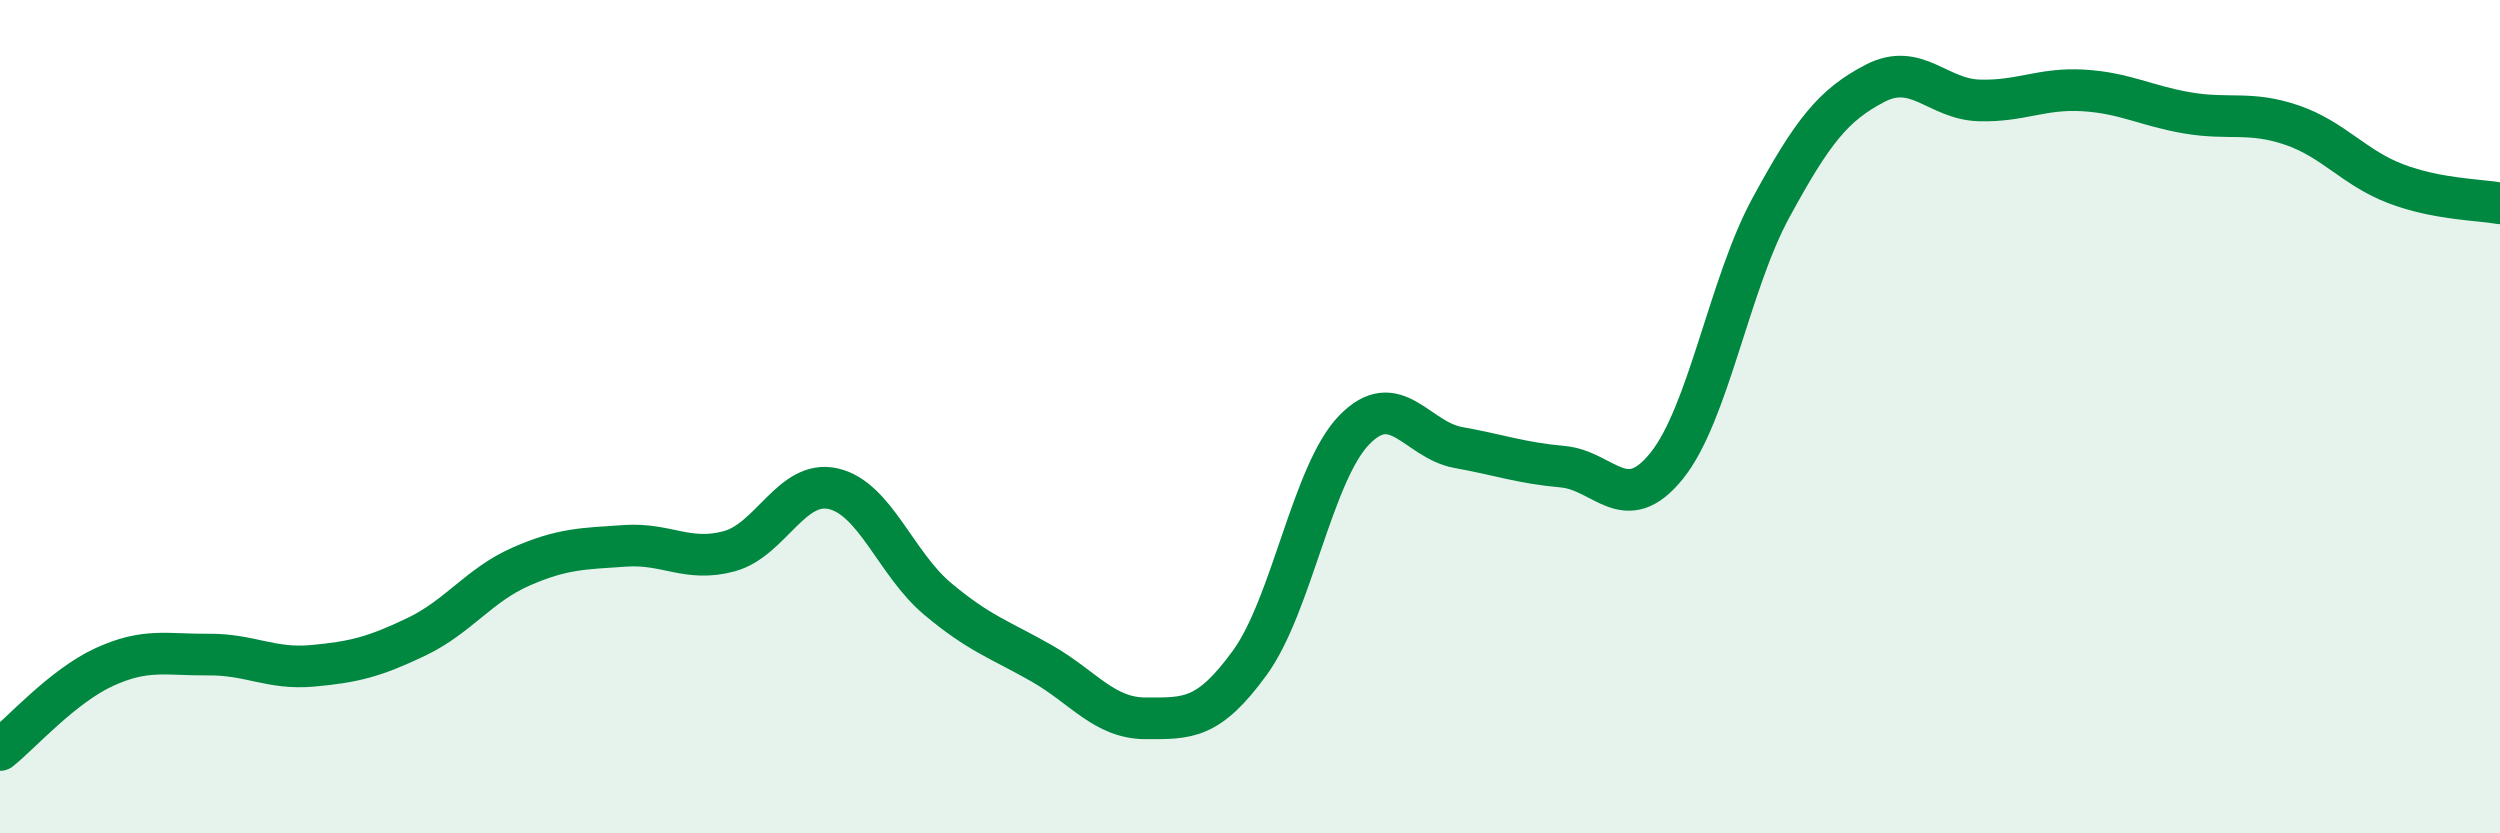
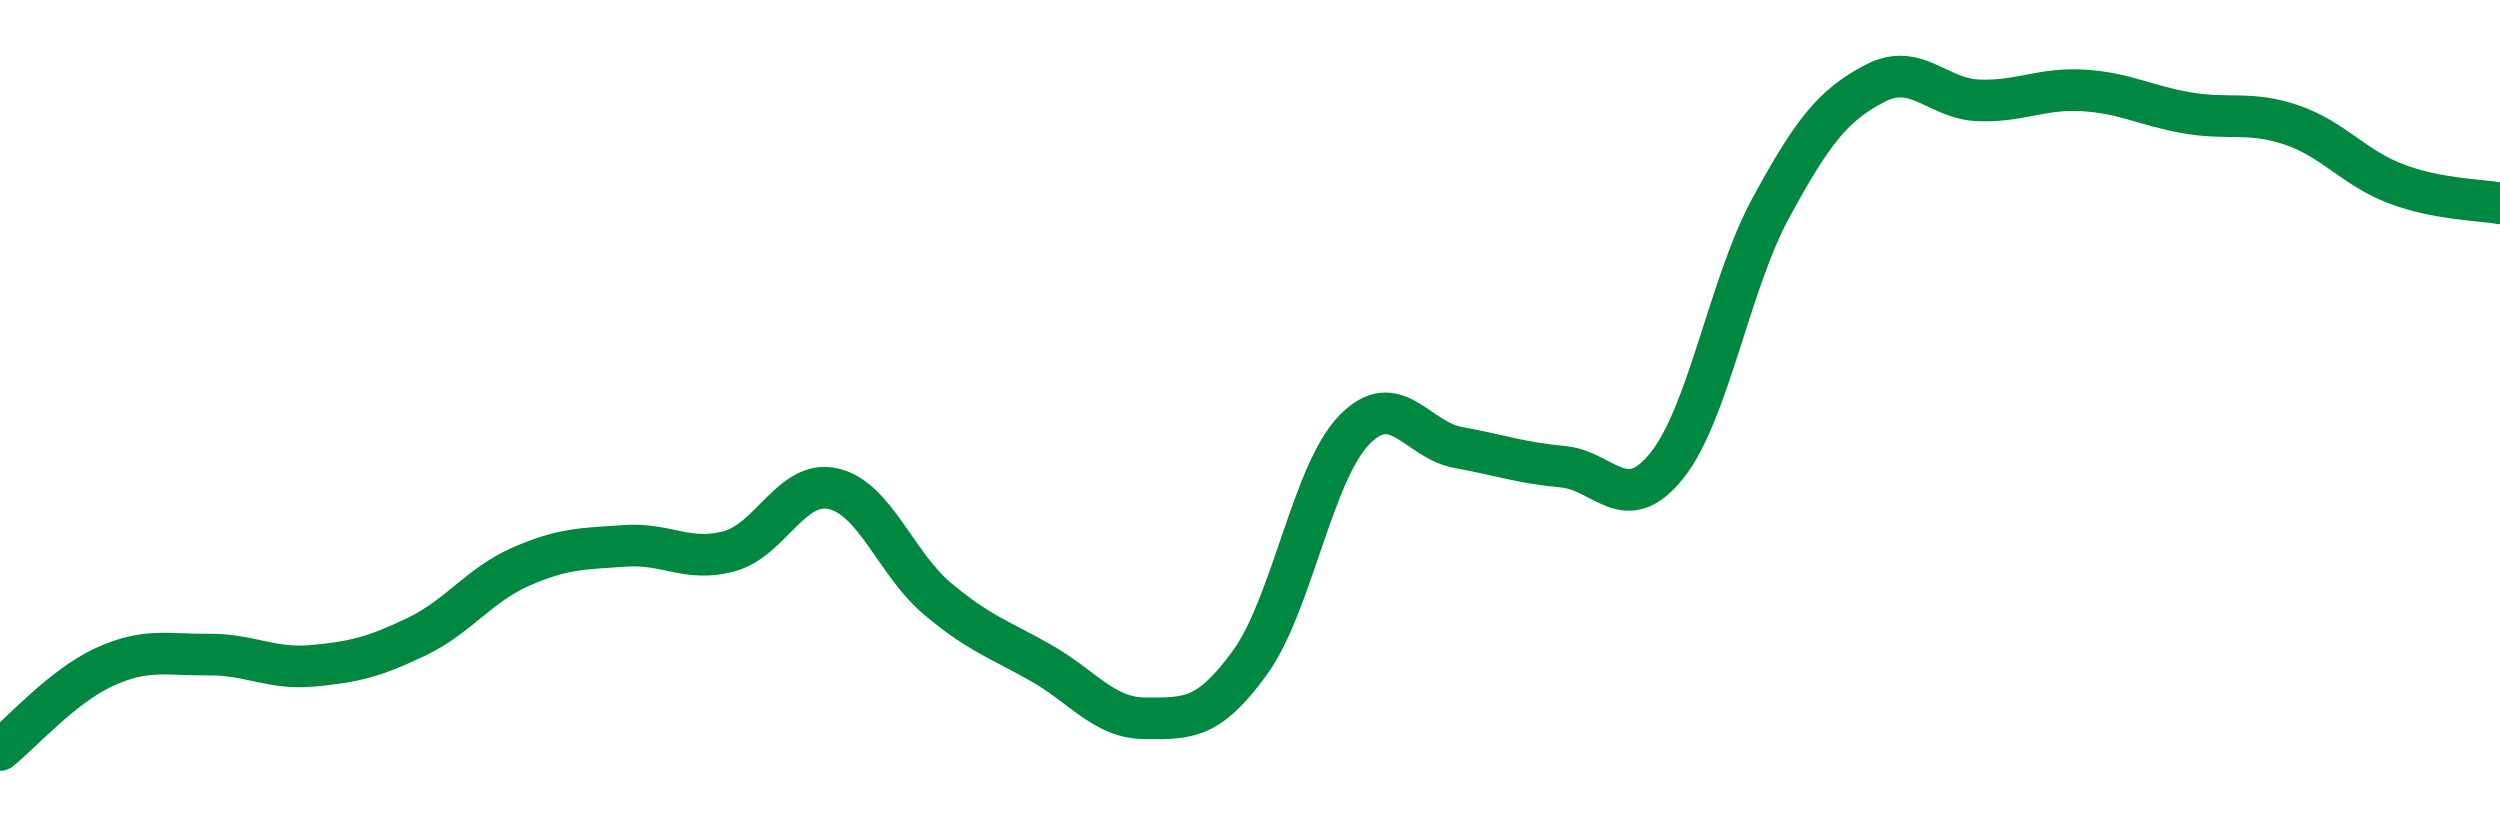
<svg xmlns="http://www.w3.org/2000/svg" width="60" height="20" viewBox="0 0 60 20">
-   <path d="M 0,18 C 0.5,17.6 1.5,16.47 2.5,16.01 C 3.5,15.55 4,15.72 5,15.71 C 6,15.7 6.5,16.07 7.5,15.98 C 8.5,15.89 9,15.76 10,15.28 C 11,14.8 11.5,14.04 12.5,13.6 C 13.5,13.16 14,13.17 15,13.1 C 16,13.03 16.5,13.5 17.5,13.23 C 18.5,12.96 19,11.5 20,11.73 C 21,11.96 21.5,13.53 22.5,14.37 C 23.5,15.21 24,15.35 25,15.92 C 26,16.49 26.5,17.24 27.5,17.24 C 28.5,17.24 29,17.28 30,15.9 C 31,14.52 31.5,11.35 32.5,10.32 C 33.5,9.29 34,10.56 35,10.74 C 36,10.92 36.5,11.11 37.5,11.2 C 38.5,11.29 39,12.42 40,11.18 C 41,9.94 41.5,6.83 42.5,4.99 C 43.5,3.15 44,2.52 45,2 C 46,1.48 46.5,2.38 47.5,2.41 C 48.5,2.44 49,2.11 50,2.17 C 51,2.23 51.5,2.54 52.5,2.71 C 53.5,2.88 54,2.66 55,3 C 56,3.34 56.5,4.03 57.5,4.41 C 58.5,4.79 59.5,4.79 60,4.88L60 20L0 20Z" fill="#008740" opacity="0.1" stroke-linecap="round" stroke-linejoin="round" />
  <path d="M 0,18 C 0.5,17.6 1.5,16.47 2.5,16.01 C 3.5,15.55 4,15.72 5,15.71 C 6,15.7 6.5,16.07 7.5,15.98 C 8.5,15.89 9,15.76 10,15.28 C 11,14.8 11.5,14.04 12.5,13.6 C 13.5,13.16 14,13.17 15,13.1 C 16,13.03 16.5,13.5 17.5,13.23 C 18.5,12.96 19,11.5 20,11.73 C 21,11.96 21.5,13.53 22.5,14.37 C 23.5,15.21 24,15.35 25,15.92 C 26,16.49 26.5,17.24 27.5,17.24 C 28.5,17.24 29,17.28 30,15.9 C 31,14.52 31.5,11.35 32.5,10.32 C 33.5,9.29 34,10.56 35,10.74 C 36,10.92 36.5,11.11 37.5,11.2 C 38.5,11.29 39,12.42 40,11.18 C 41,9.94 41.5,6.83 42.5,4.99 C 43.5,3.15 44,2.52 45,2 C 46,1.48 46.5,2.38 47.5,2.41 C 48.5,2.44 49,2.11 50,2.17 C 51,2.23 51.5,2.54 52.5,2.71 C 53.5,2.88 54,2.66 55,3 C 56,3.34 56.5,4.03 57.5,4.41 C 58.5,4.79 59.5,4.79 60,4.88" stroke="#008740" stroke-width="1" fill="none" stroke-linecap="round" stroke-linejoin="round" />
</svg>